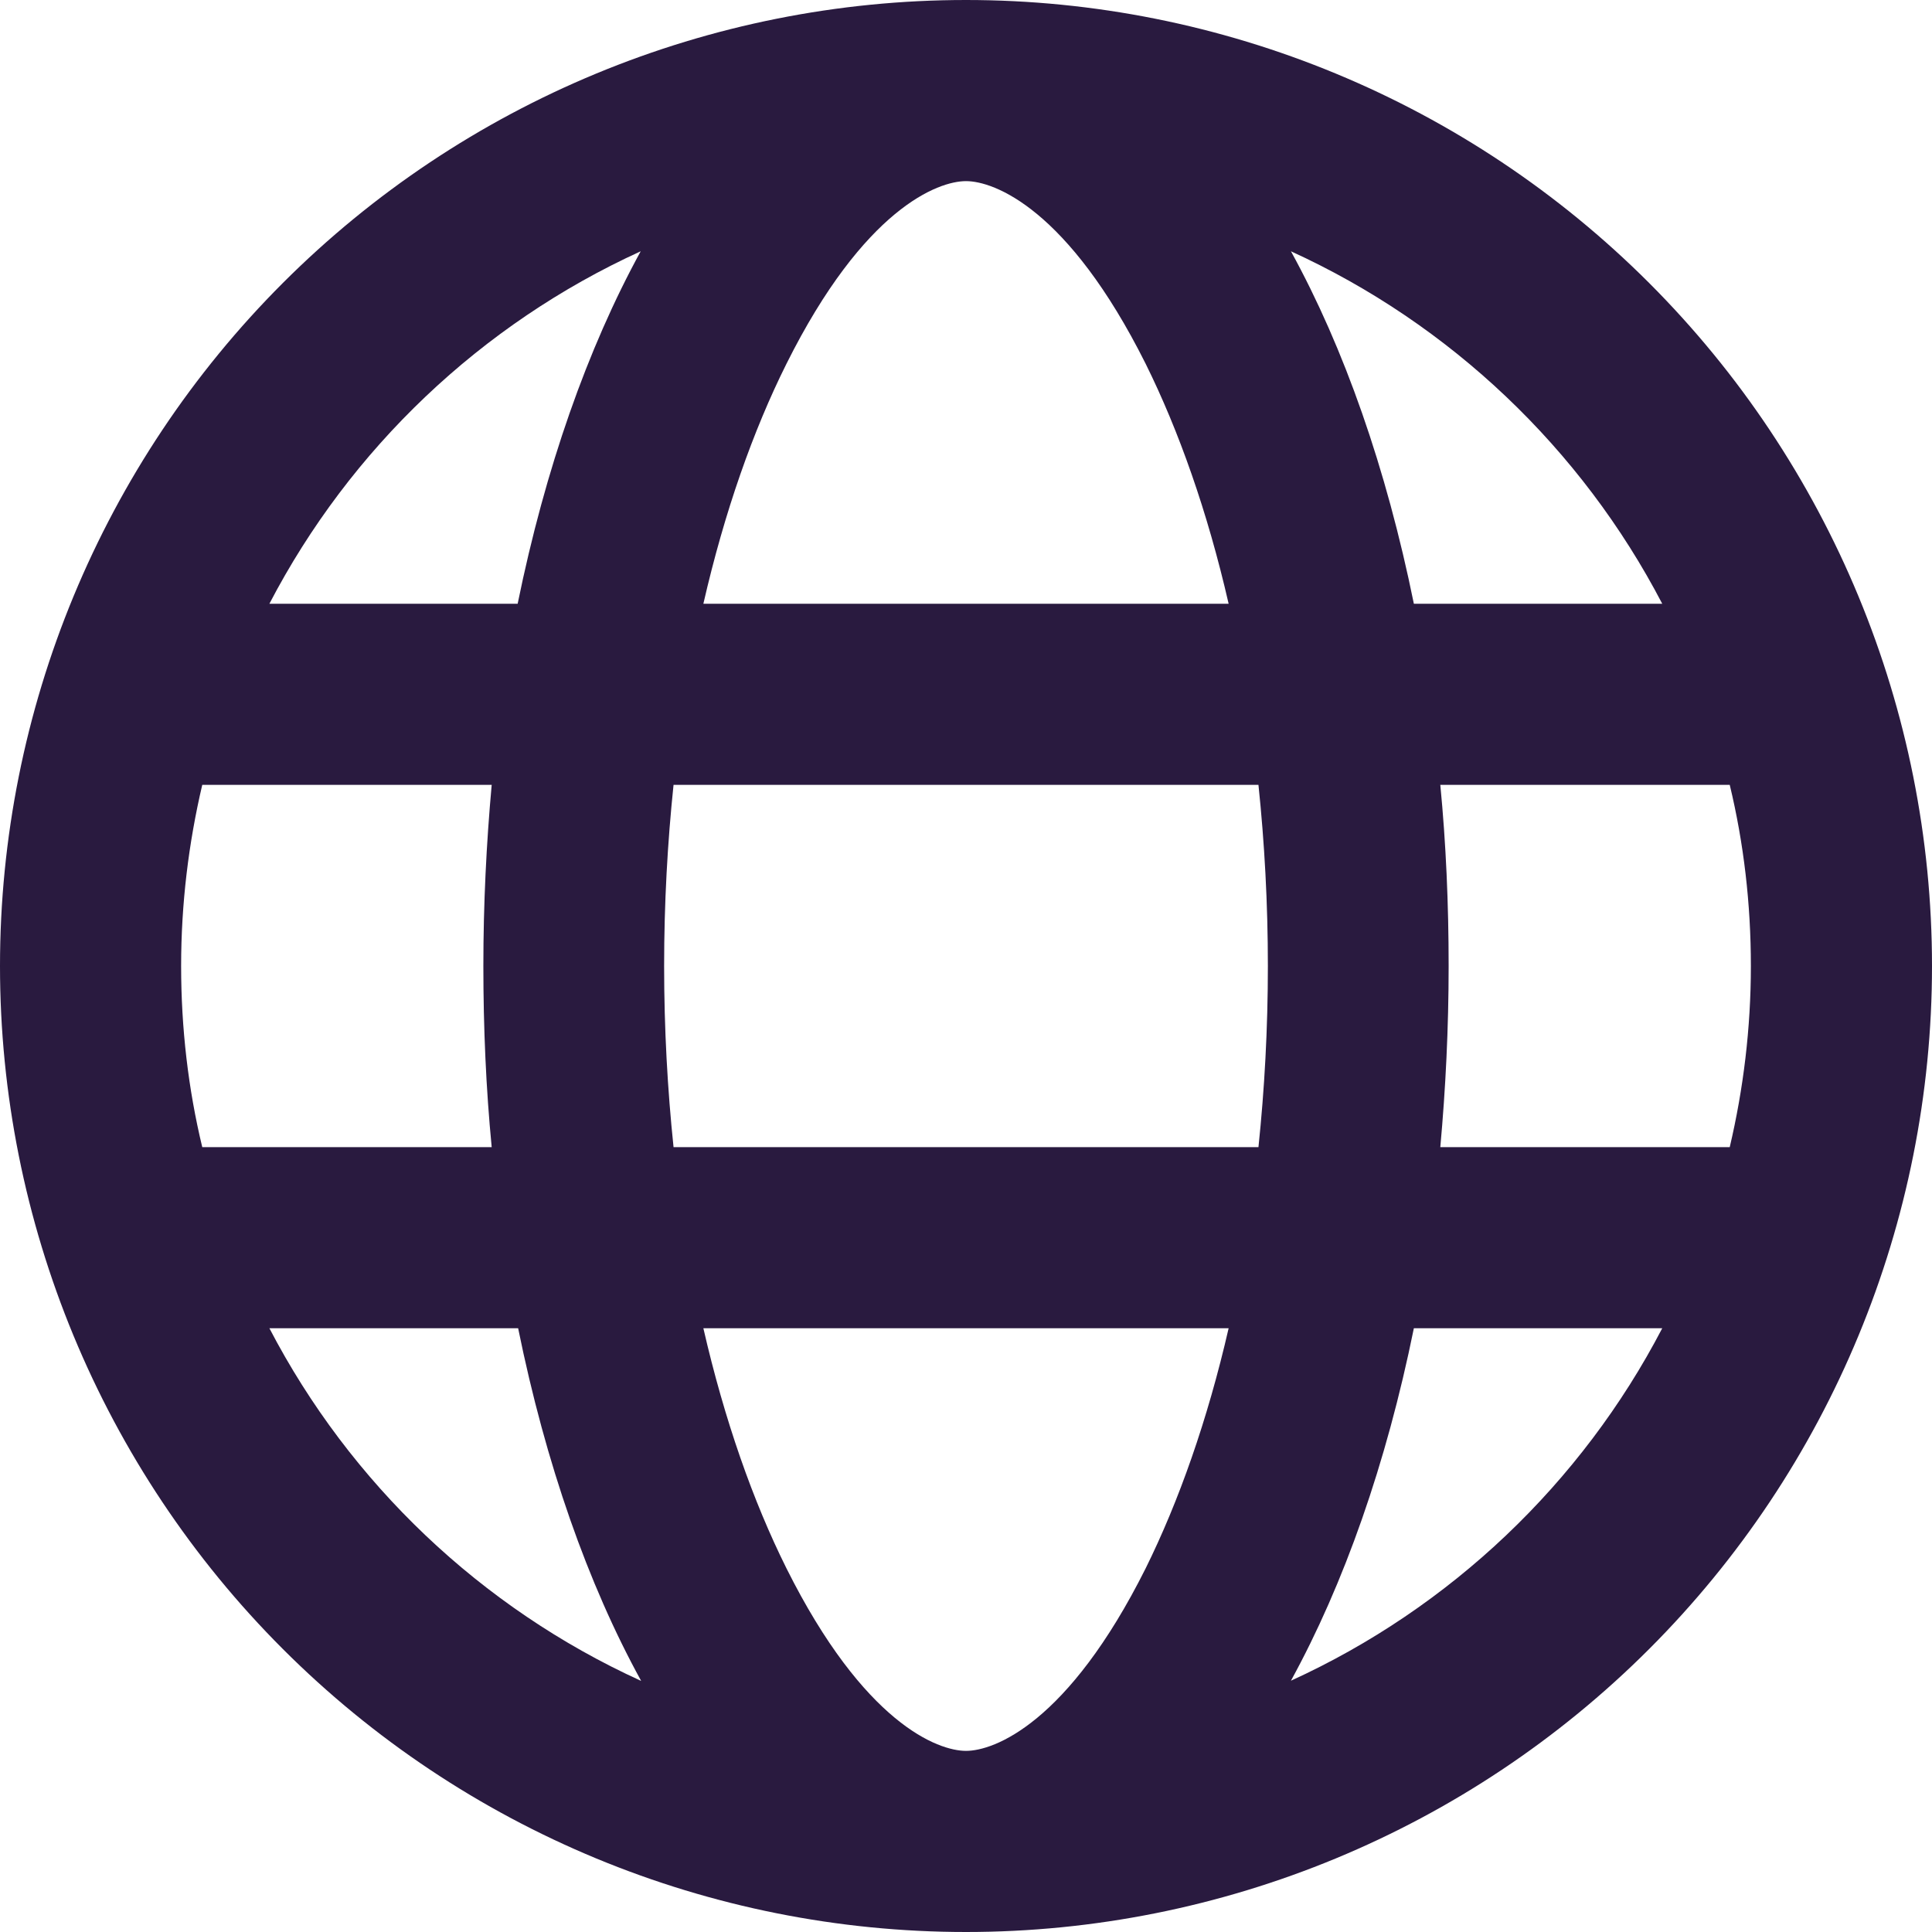
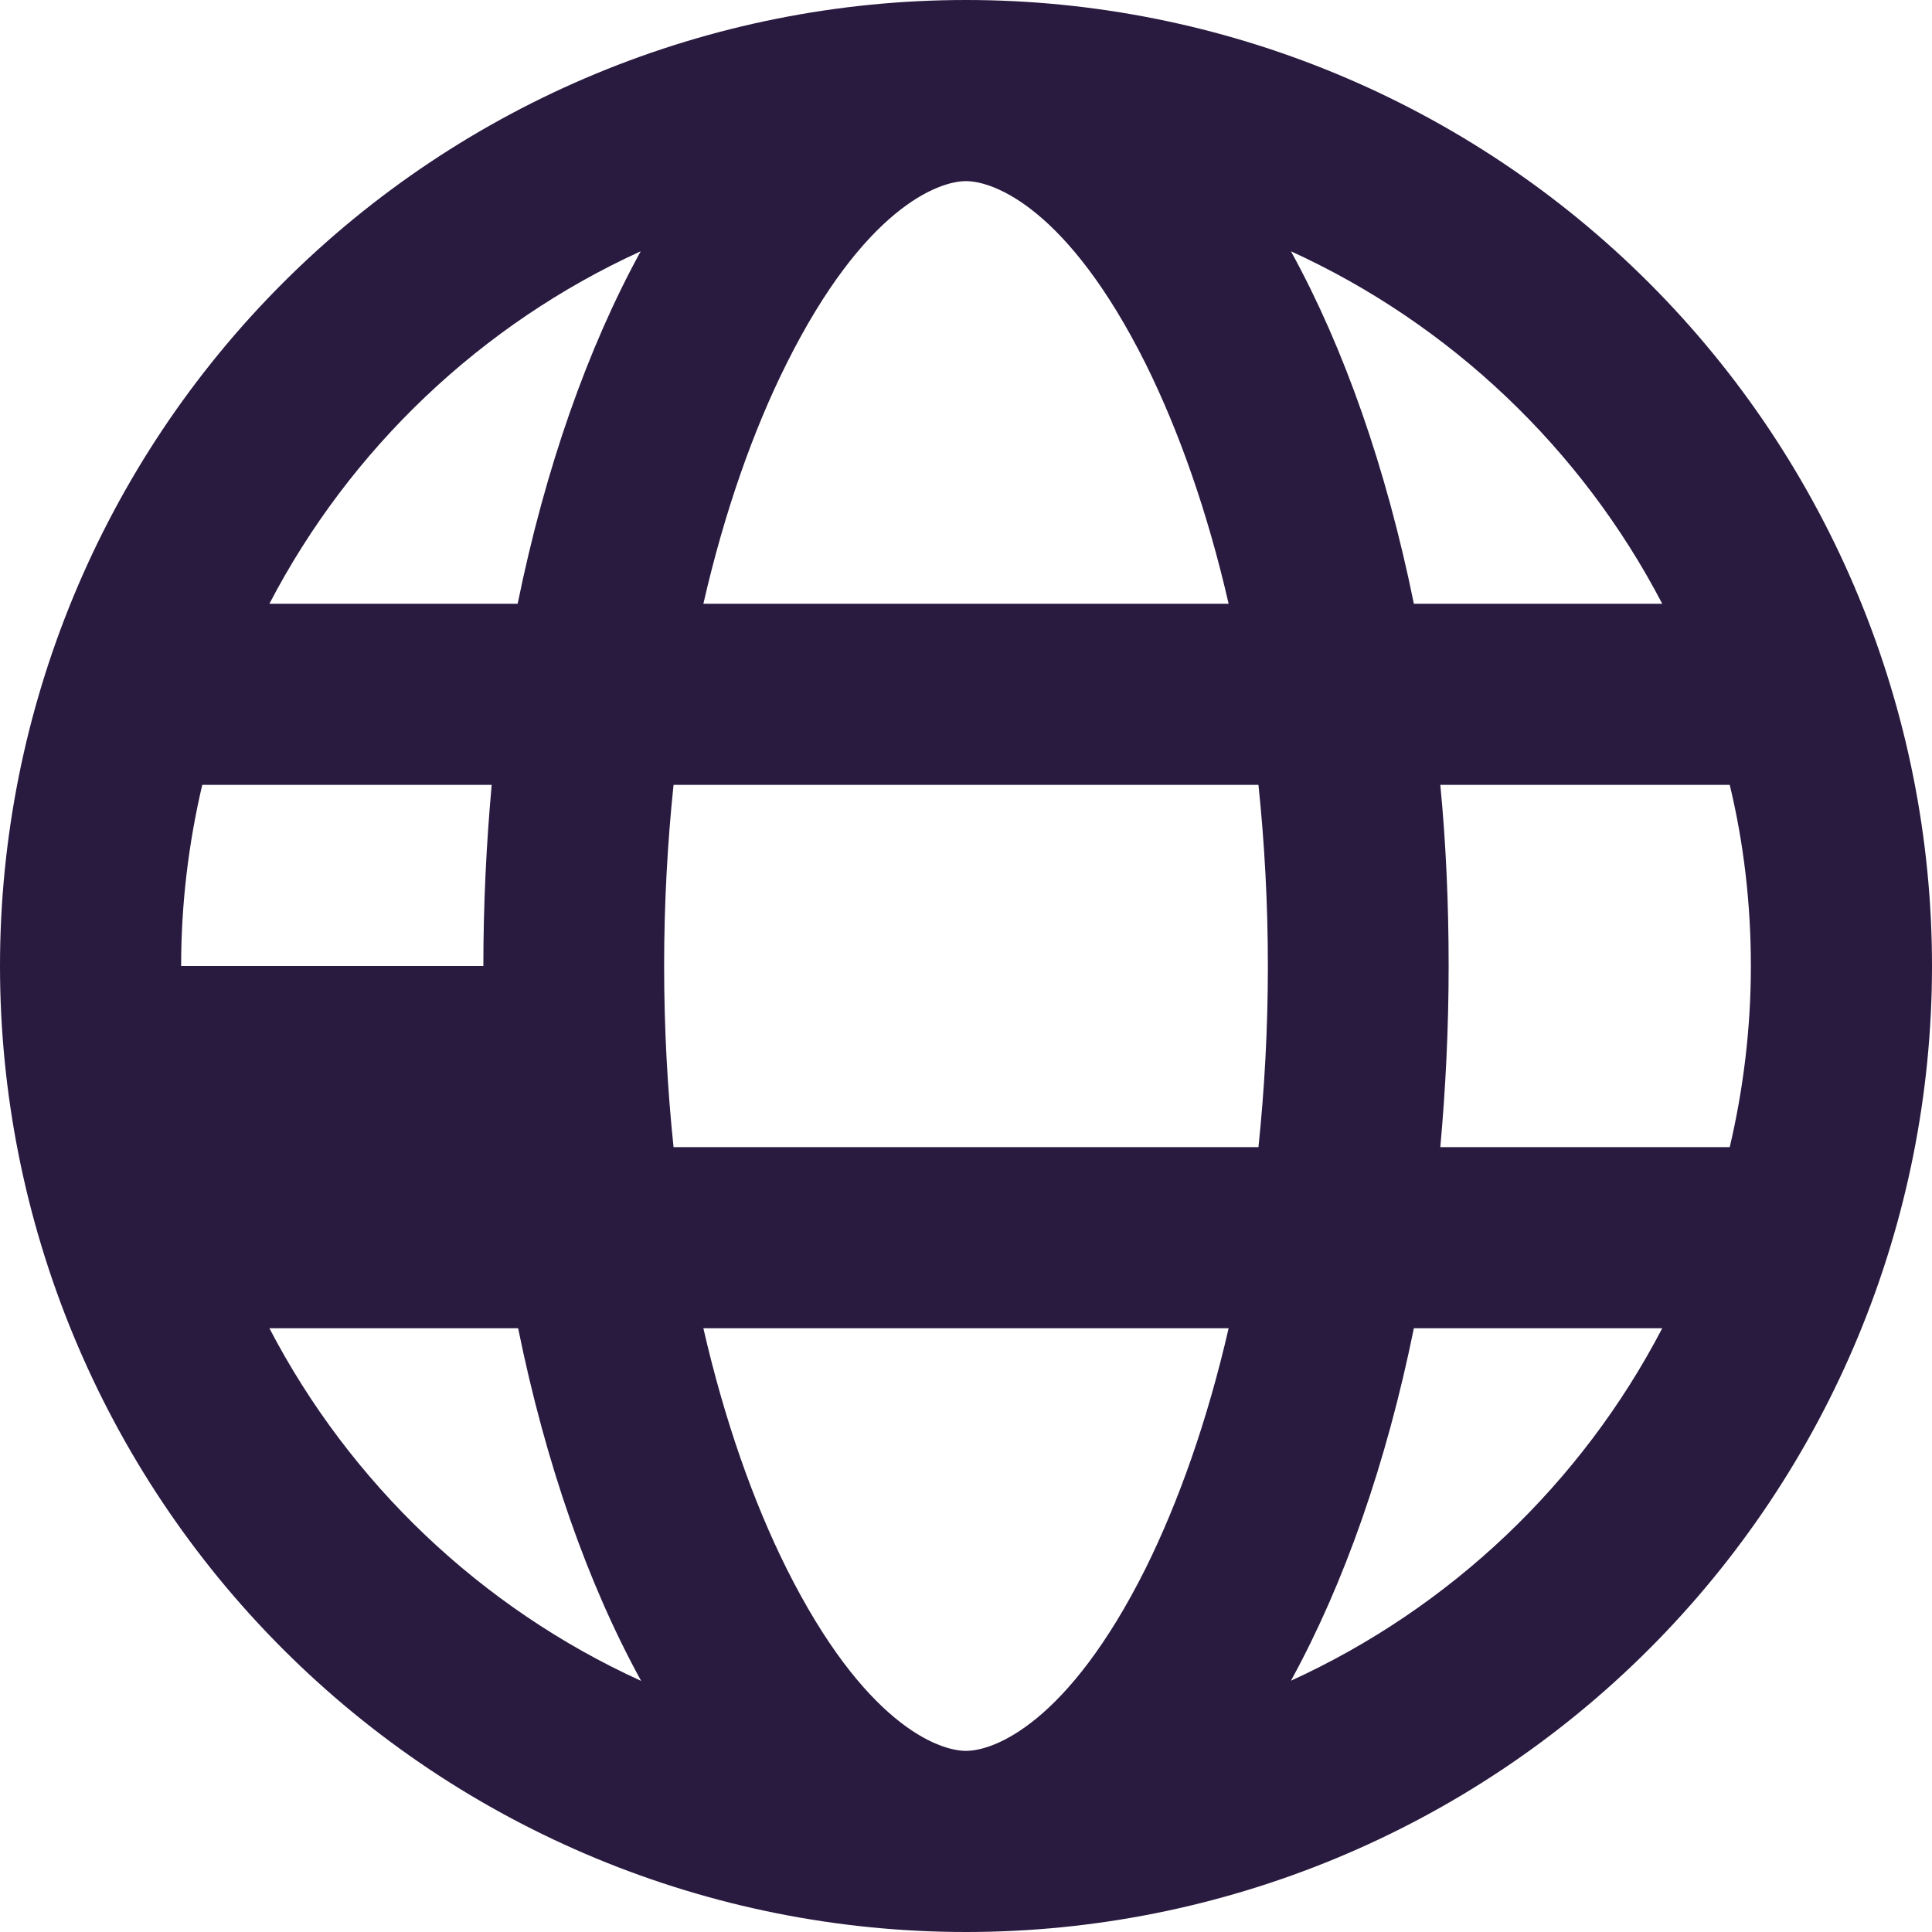
<svg xmlns="http://www.w3.org/2000/svg" width="16" height="16" viewBox="0 0 16 16" fill="none">
-   <path d="M8 14.5C8.231 14.5 8.844 14.275 9.488 12.988C9.762 12.434 10 11.762 10.175 11H5.825C6 11.762 6.237 12.434 6.513 12.988C7.156 14.275 7.769 14.5 8 14.5ZM5.578 9.5H10.422C10.472 9.022 10.5 8.519 10.5 8C10.5 7.481 10.472 6.978 10.422 6.5H5.578C5.528 6.978 5.5 7.481 5.5 8C5.5 8.519 5.528 9.022 5.578 9.5ZM5.825 5H10.175C10 4.237 9.762 3.566 9.488 3.013C8.844 1.725 8.231 1.5 8 1.5C7.769 1.5 7.156 1.725 6.513 3.013C6.237 3.566 6 4.237 5.825 5ZM11.928 6.5C11.975 6.984 11.997 7.487 11.997 8C11.997 8.512 11.972 9.016 11.928 9.5H14.325C14.438 9.019 14.5 8.516 14.5 8C14.5 7.484 14.441 6.981 14.325 6.5H11.931H11.928ZM13.766 5C13.097 3.716 12.012 2.684 10.691 2.081C11.131 2.881 11.481 3.878 11.709 5H13.769H13.766ZM4.287 5C4.516 3.878 4.866 2.884 5.306 2.081C3.984 2.684 2.9 3.716 2.231 5H4.291H4.287ZM1.675 6.5C1.562 6.981 1.5 7.484 1.5 8C1.5 8.516 1.559 9.019 1.675 9.5H4.072C4.025 9.016 4.003 8.512 4.003 8C4.003 7.487 4.028 6.984 4.072 6.5H1.675ZM10.691 13.919C12.012 13.316 13.097 12.284 13.766 11H11.709C11.481 12.122 11.131 13.116 10.691 13.919ZM5.309 13.919C4.869 13.119 4.519 12.122 4.291 11H2.231C2.9 12.284 3.984 13.316 5.306 13.919H5.309ZM8 16C5.878 16 3.843 15.157 2.343 13.657C0.843 12.157 0 10.122 0 8C0 5.878 0.843 3.843 2.343 2.343C3.843 0.843 5.878 0 8 0C10.122 0 12.157 0.843 13.657 2.343C15.157 3.843 16 5.878 16 8C16 10.122 15.157 12.157 13.657 13.657C12.157 15.157 10.122 16 8 16Z" fill="#291A3F" />
+   <path d="M8 14.5C8.231 14.5 8.844 14.275 9.488 12.988C9.762 12.434 10 11.762 10.175 11H5.825C6 11.762 6.237 12.434 6.513 12.988C7.156 14.275 7.769 14.5 8 14.5ZM5.578 9.5H10.422C10.472 9.022 10.5 8.519 10.5 8C10.5 7.481 10.472 6.978 10.422 6.5H5.578C5.528 6.978 5.5 7.481 5.5 8C5.5 8.519 5.528 9.022 5.578 9.5ZM5.825 5H10.175C10 4.237 9.762 3.566 9.488 3.013C8.844 1.725 8.231 1.5 8 1.5C7.769 1.5 7.156 1.725 6.513 3.013C6.237 3.566 6 4.237 5.825 5ZM11.928 6.5C11.975 6.984 11.997 7.487 11.997 8C11.997 8.512 11.972 9.016 11.928 9.5H14.325C14.438 9.019 14.5 8.516 14.5 8C14.5 7.484 14.441 6.981 14.325 6.5H11.931H11.928ZM13.766 5C13.097 3.716 12.012 2.684 10.691 2.081C11.131 2.881 11.481 3.878 11.709 5H13.769H13.766ZM4.287 5C4.516 3.878 4.866 2.884 5.306 2.081C3.984 2.684 2.9 3.716 2.231 5H4.291H4.287ZM1.675 6.5C1.562 6.981 1.5 7.484 1.5 8H4.072C4.025 9.016 4.003 8.512 4.003 8C4.003 7.487 4.028 6.984 4.072 6.5H1.675ZM10.691 13.919C12.012 13.316 13.097 12.284 13.766 11H11.709C11.481 12.122 11.131 13.116 10.691 13.919ZM5.309 13.919C4.869 13.119 4.519 12.122 4.291 11H2.231C2.9 12.284 3.984 13.316 5.306 13.919H5.309ZM8 16C5.878 16 3.843 15.157 2.343 13.657C0.843 12.157 0 10.122 0 8C0 5.878 0.843 3.843 2.343 2.343C3.843 0.843 5.878 0 8 0C10.122 0 12.157 0.843 13.657 2.343C15.157 3.843 16 5.878 16 8C16 10.122 15.157 12.157 13.657 13.657C12.157 15.157 10.122 16 8 16Z" fill="#291A3F" />
</svg>